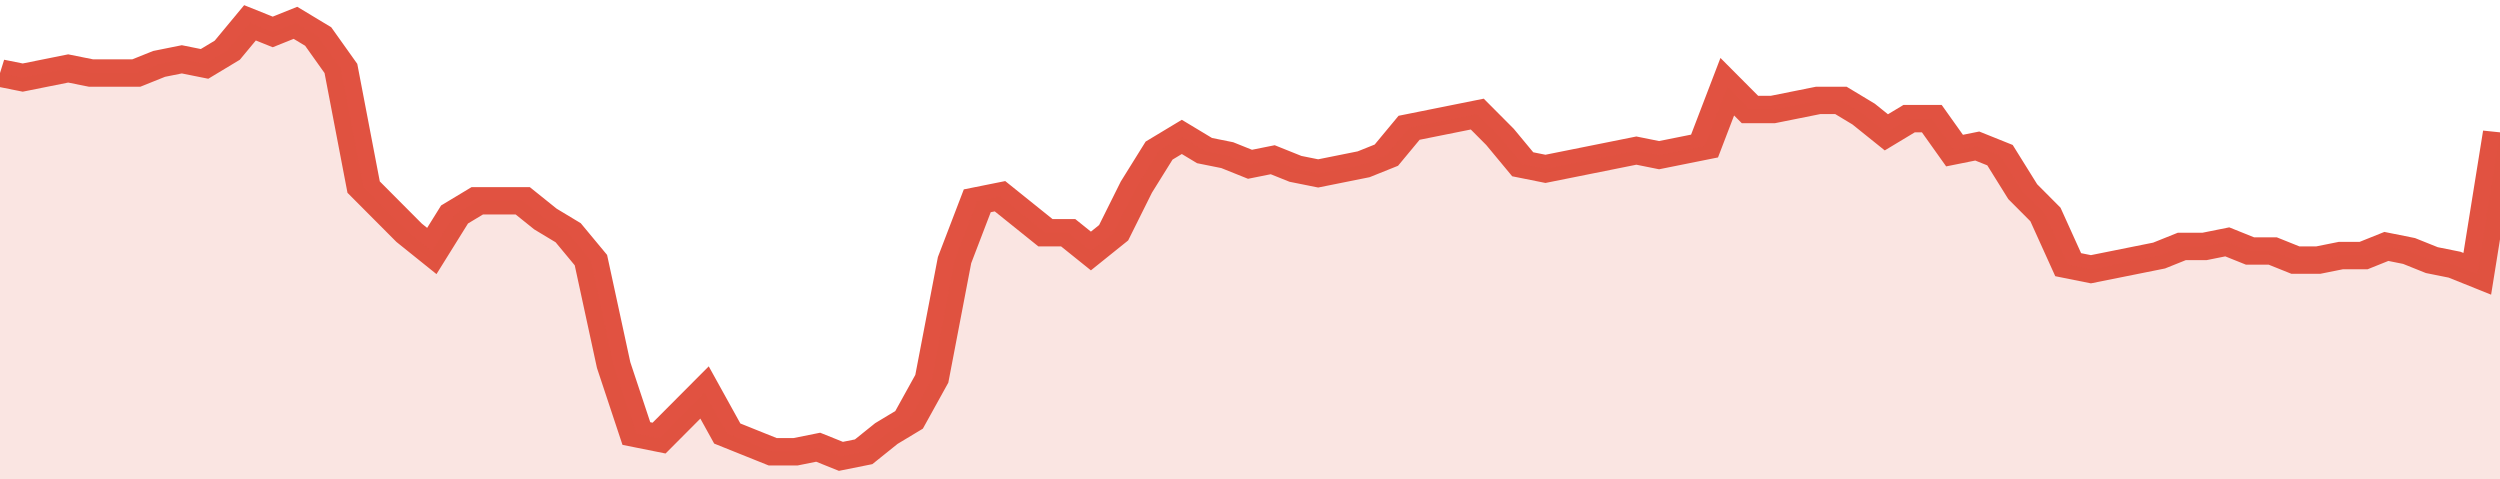
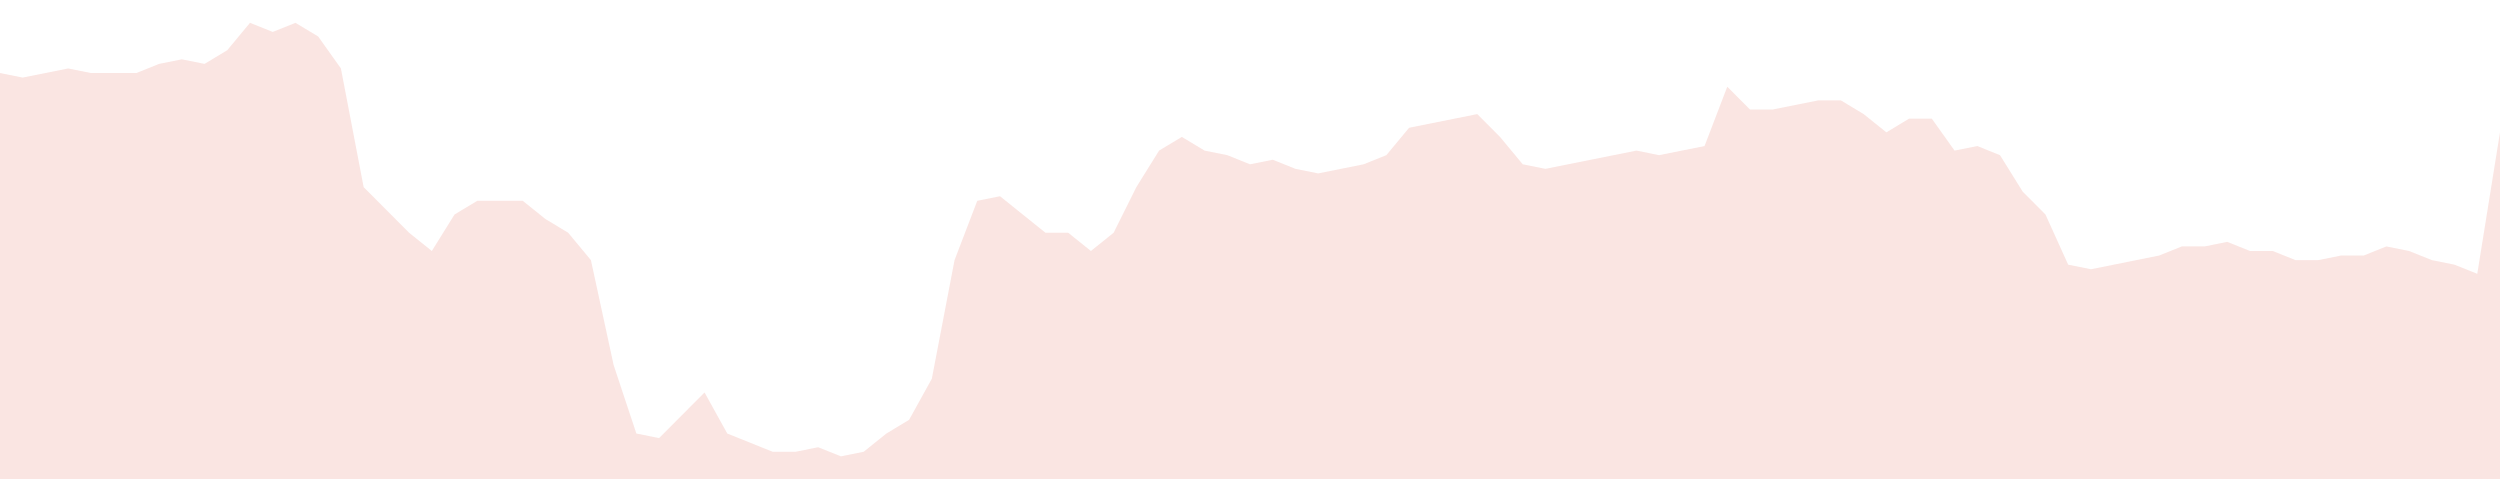
<svg xmlns="http://www.w3.org/2000/svg" viewBox="0 0 440 105" width="120" height="23" preserveAspectRatio="none">
-   <polyline fill="none" stroke="#E15241" stroke-width="6" points="0, 16 4, 17 8, 16 12, 15 16, 16 20, 16 24, 16 28, 14 32, 13 36, 14 40, 11 44, 5 48, 7 52, 5 56, 8 60, 15 64, 41 68, 46 72, 51 76, 55 80, 47 84, 44 88, 44 92, 44 96, 48 100, 51 104, 57 108, 80 112, 95 116, 96 120, 91 124, 86 128, 95 132, 97 136, 99 140, 99 144, 98 148, 100 152, 99 156, 95 160, 92 164, 83 168, 57 172, 44 176, 43 180, 47 184, 51 188, 51 192, 55 196, 51 200, 41 204, 33 208, 30 212, 33 216, 34 220, 36 224, 35 228, 37 232, 38 236, 37 240, 36 244, 34 248, 28 252, 27 256, 26 260, 25 264, 30 268, 36 272, 37 276, 36 280, 35 284, 34 288, 33 292, 34 296, 33 300, 32 304, 19 308, 24 312, 24 316, 23 320, 22 324, 22 328, 25 332, 29 336, 26 340, 26 344, 33 348, 32 352, 34 356, 42 360, 47 364, 58 368, 59 372, 58 376, 57 380, 56 384, 54 388, 54 392, 53 396, 55 400, 55 404, 57 408, 57 412, 56 416, 56 420, 54 424, 55 428, 57 432, 58 436, 60 440, 29 440, 29 "> </polyline>
  <polygon fill="#E15241" opacity="0.15" points="0, 105 0, 16 4, 17 8, 16 12, 15 16, 16 20, 16 24, 16 28, 14 32, 13 36, 14 40, 11 44, 5 48, 7 52, 5 56, 8 60, 15 64, 41 68, 46 72, 51 76, 55 80, 47 84, 44 88, 44 92, 44 96, 48 100, 51 104, 57 108, 80 112, 95 116, 96 120, 91 124, 86 128, 95 132, 97 136, 99 140, 99 144, 98 148, 100 152, 99 156, 95 160, 92 164, 83 168, 57 172, 44 176, 43 180, 47 184, 51 188, 51 192, 55 196, 51 200, 41 204, 33 208, 30 212, 33 216, 34 220, 36 224, 35 228, 37 232, 38 236, 37 240, 36 244, 34 248, 28 252, 27 256, 26 260, 25 264, 30 268, 36 272, 37 276, 36 280, 35 284, 34 288, 33 292, 34 296, 33 300, 32 304, 19 308, 24 312, 24 316, 23 320, 22 324, 22 328, 25 332, 29 336, 26 340, 26 344, 33 348, 32 352, 34 356, 42 360, 47 364, 58 368, 59 372, 58 376, 57 380, 56 384, 54 388, 54 392, 53 396, 55 400, 55 404, 57 408, 57 412, 56 416, 56 420, 54 424, 55 428, 57 432, 58 436, 60 440, 29 440, 105 " />
</svg>